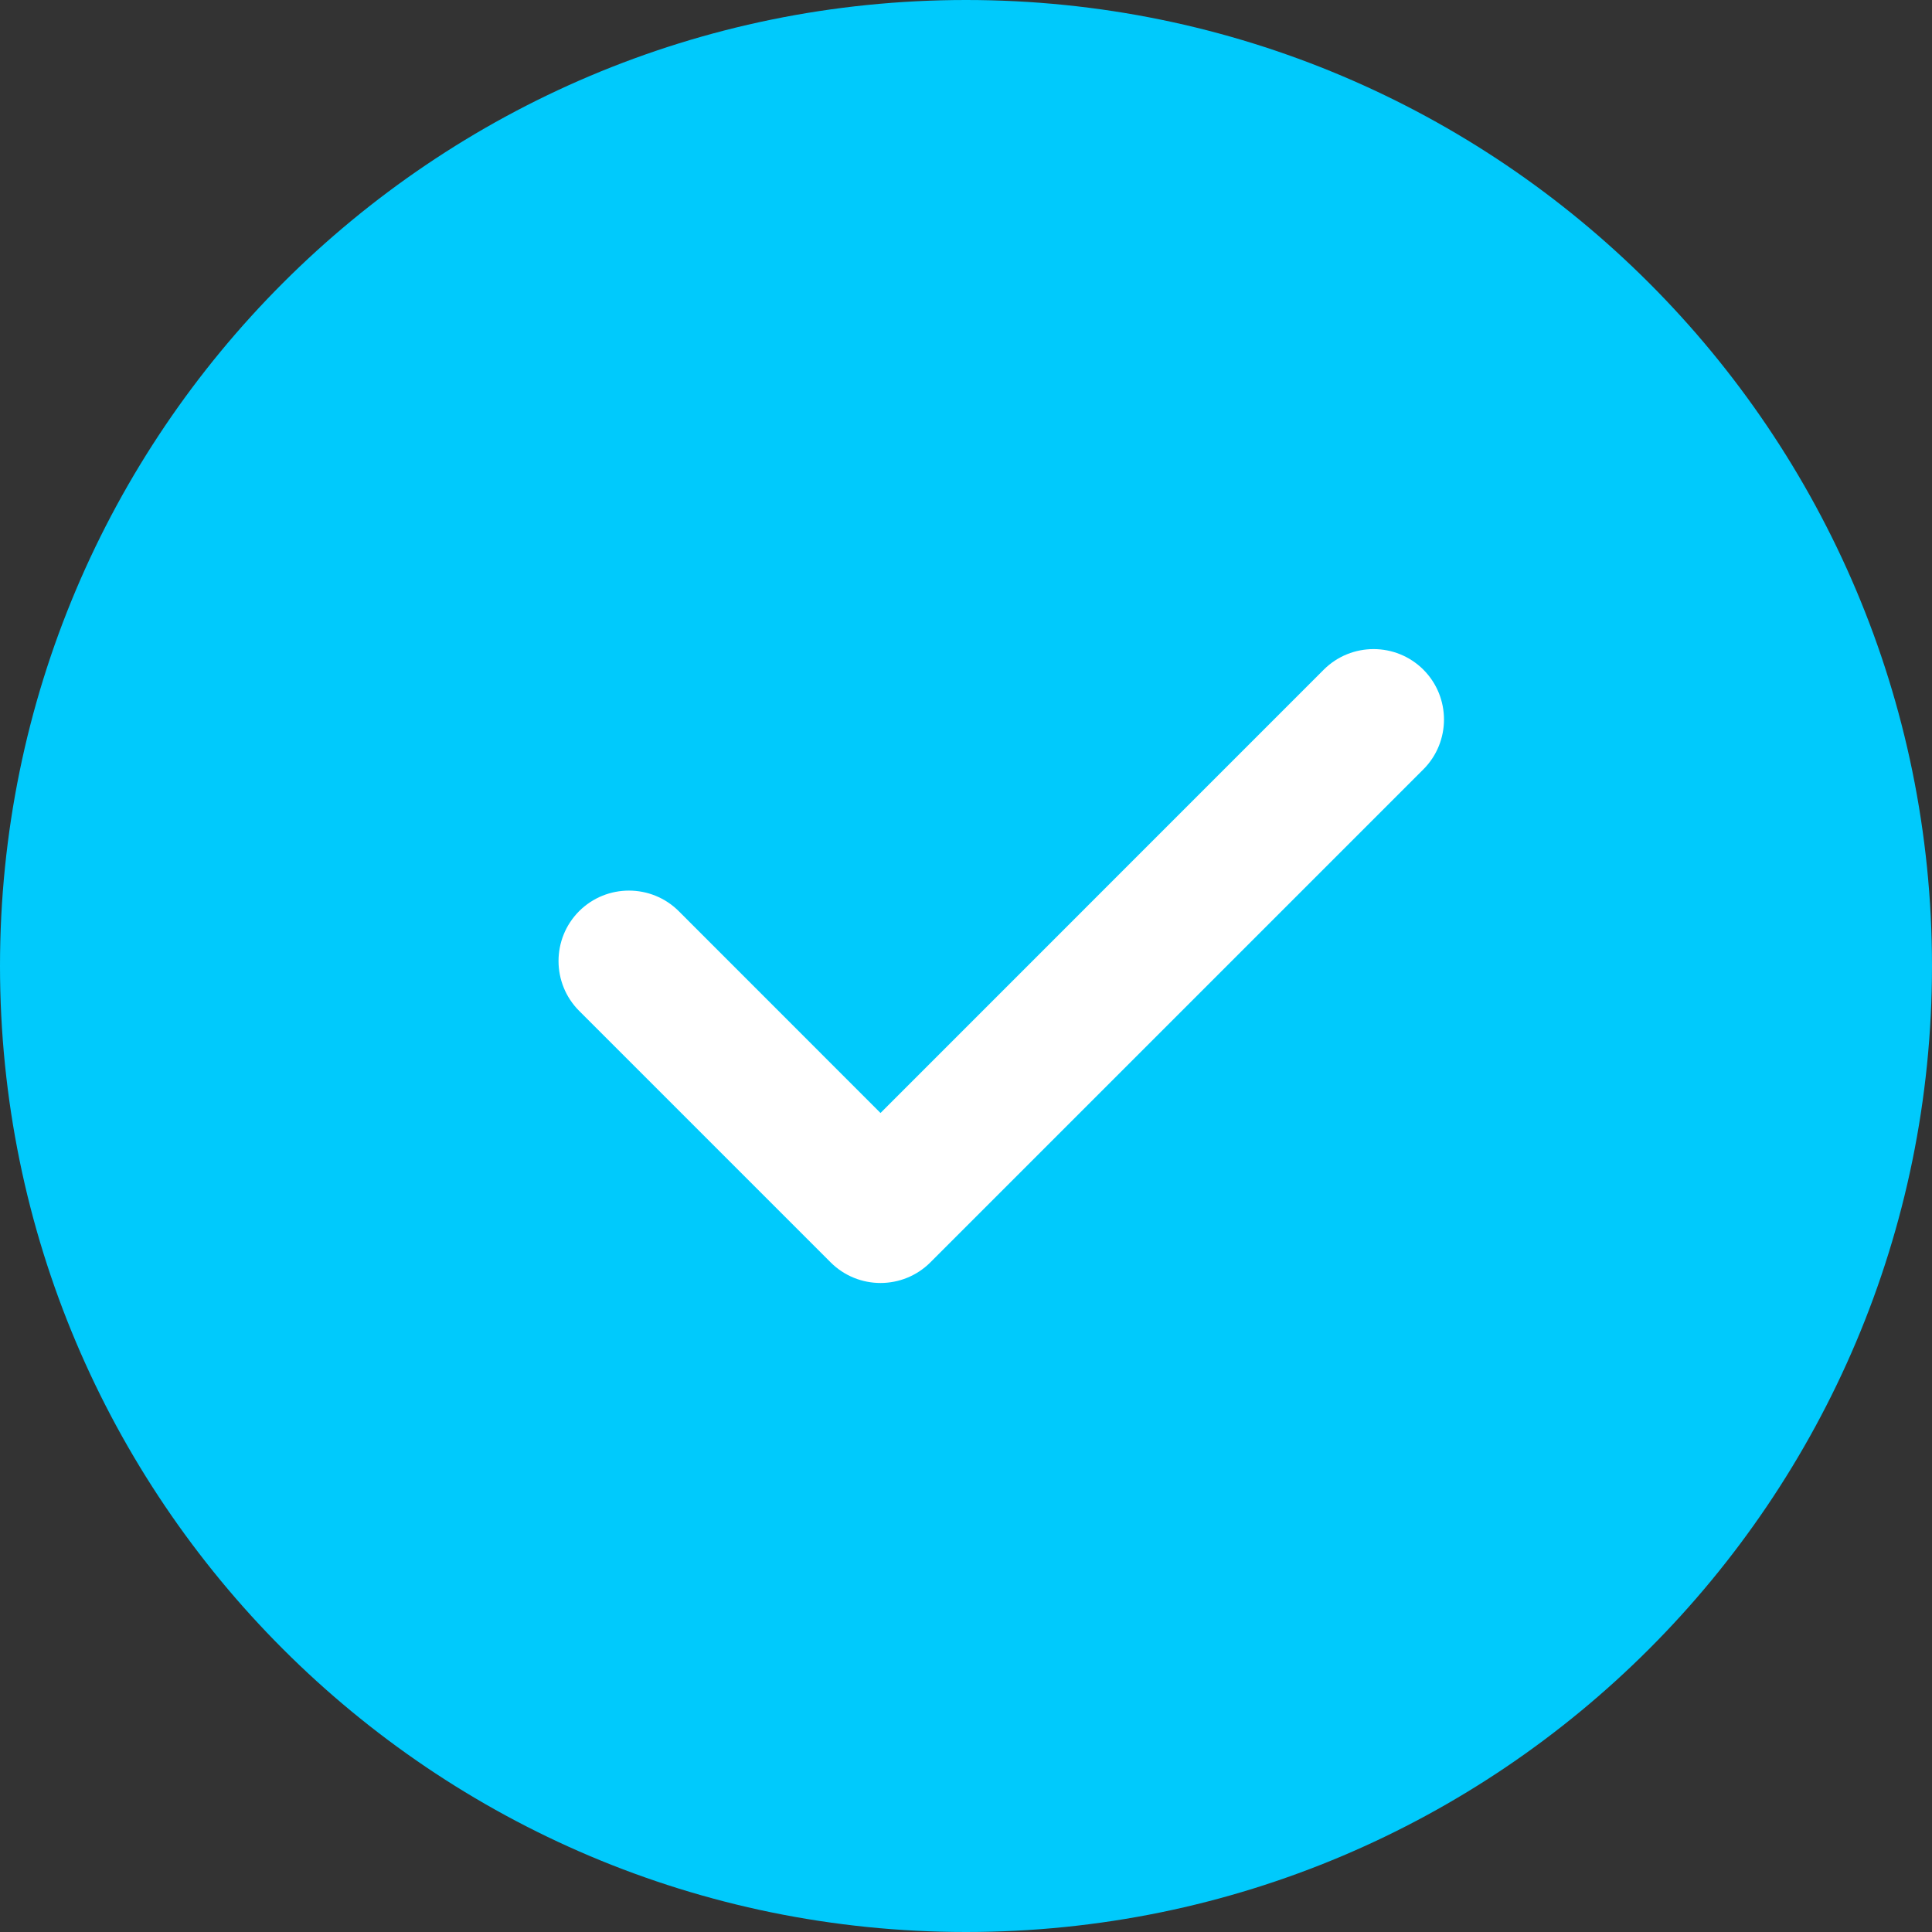
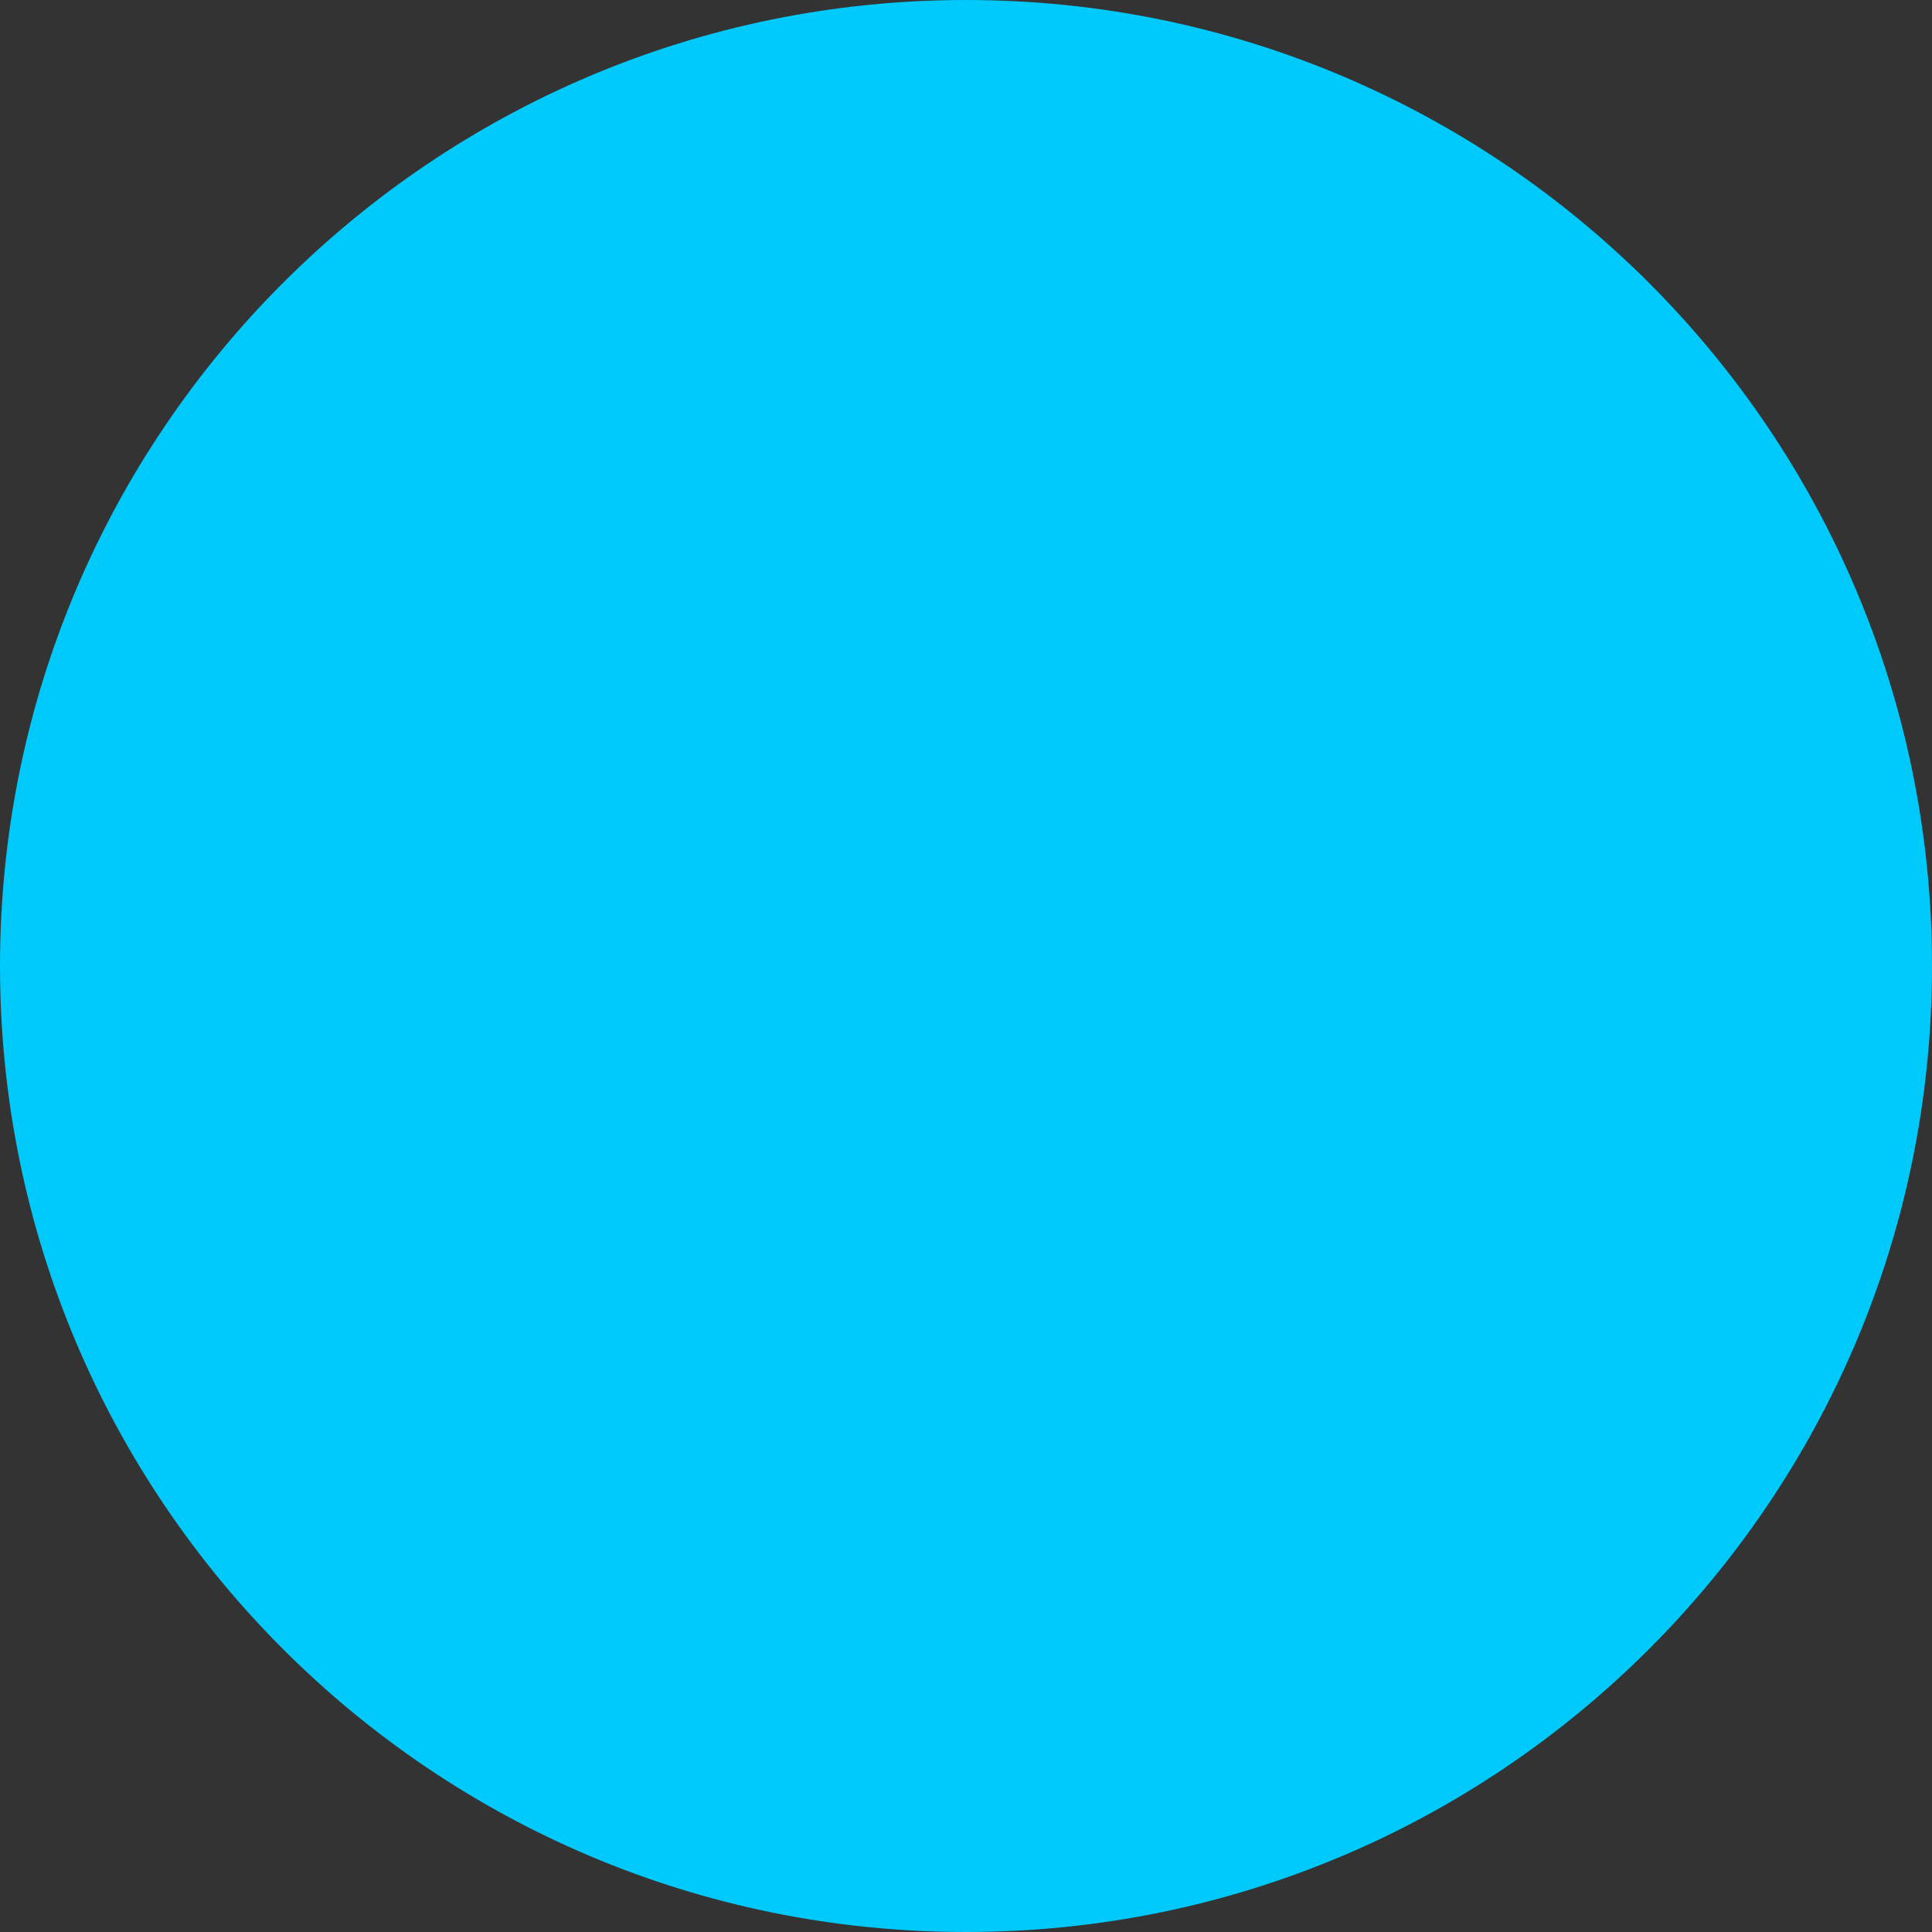
<svg xmlns="http://www.w3.org/2000/svg" xmlns:xlink="http://www.w3.org/1999/xlink" width="24" height="24" viewBox="0 0 24 24" version="1.1">
  <rect x="0" y="0" width="24" height="24" fill="#333333" stroke="none" />
  <title>icon-check</title>
  <desc>Created using Figma</desc>
  <g id="Canvas" transform="translate(809 415)">
    <g id="icon-check">
      <g id="Oval 8">
        <use xlink:href="#path0_fill" transform="translate(-809 -415)" fill="#00CAFC" />
      </g>
      <g id="Path 82">
        <use xlink:href="#path1_fill" transform="matrix(6.12323e-17 -1 1 6.12323e-17 -802.062 -399.062)" fill="#FFFFFF" />
      </g>
    </g>
  </g>
  <defs>
    <path id="path0_fill" fill-rule="evenodd" d="M 12 24C 18.627 24 24 18.627 24 12C 24 5.373 18.627 0 12 0C 5.373 0 0 5.373 0 12C 0 18.627 5.373 24 12 24Z" />
-     <path id="path1_fill" d="M 4.619 1.494C 4.96 1.152 4.96 0.598 4.619 0.256C 4.277 -0.085 3.723 -0.085 3.381 0.256L 0.256 3.381C -0.085 3.723 -0.085 4.277 0.256 4.619L 6.381 10.744C 6.723 11.085 7.277 11.085 7.619 10.744C 7.96 10.402 7.96 9.848 7.619 9.506L 2.112 4L 4.619 1.494Z" />
  </defs>
</svg>